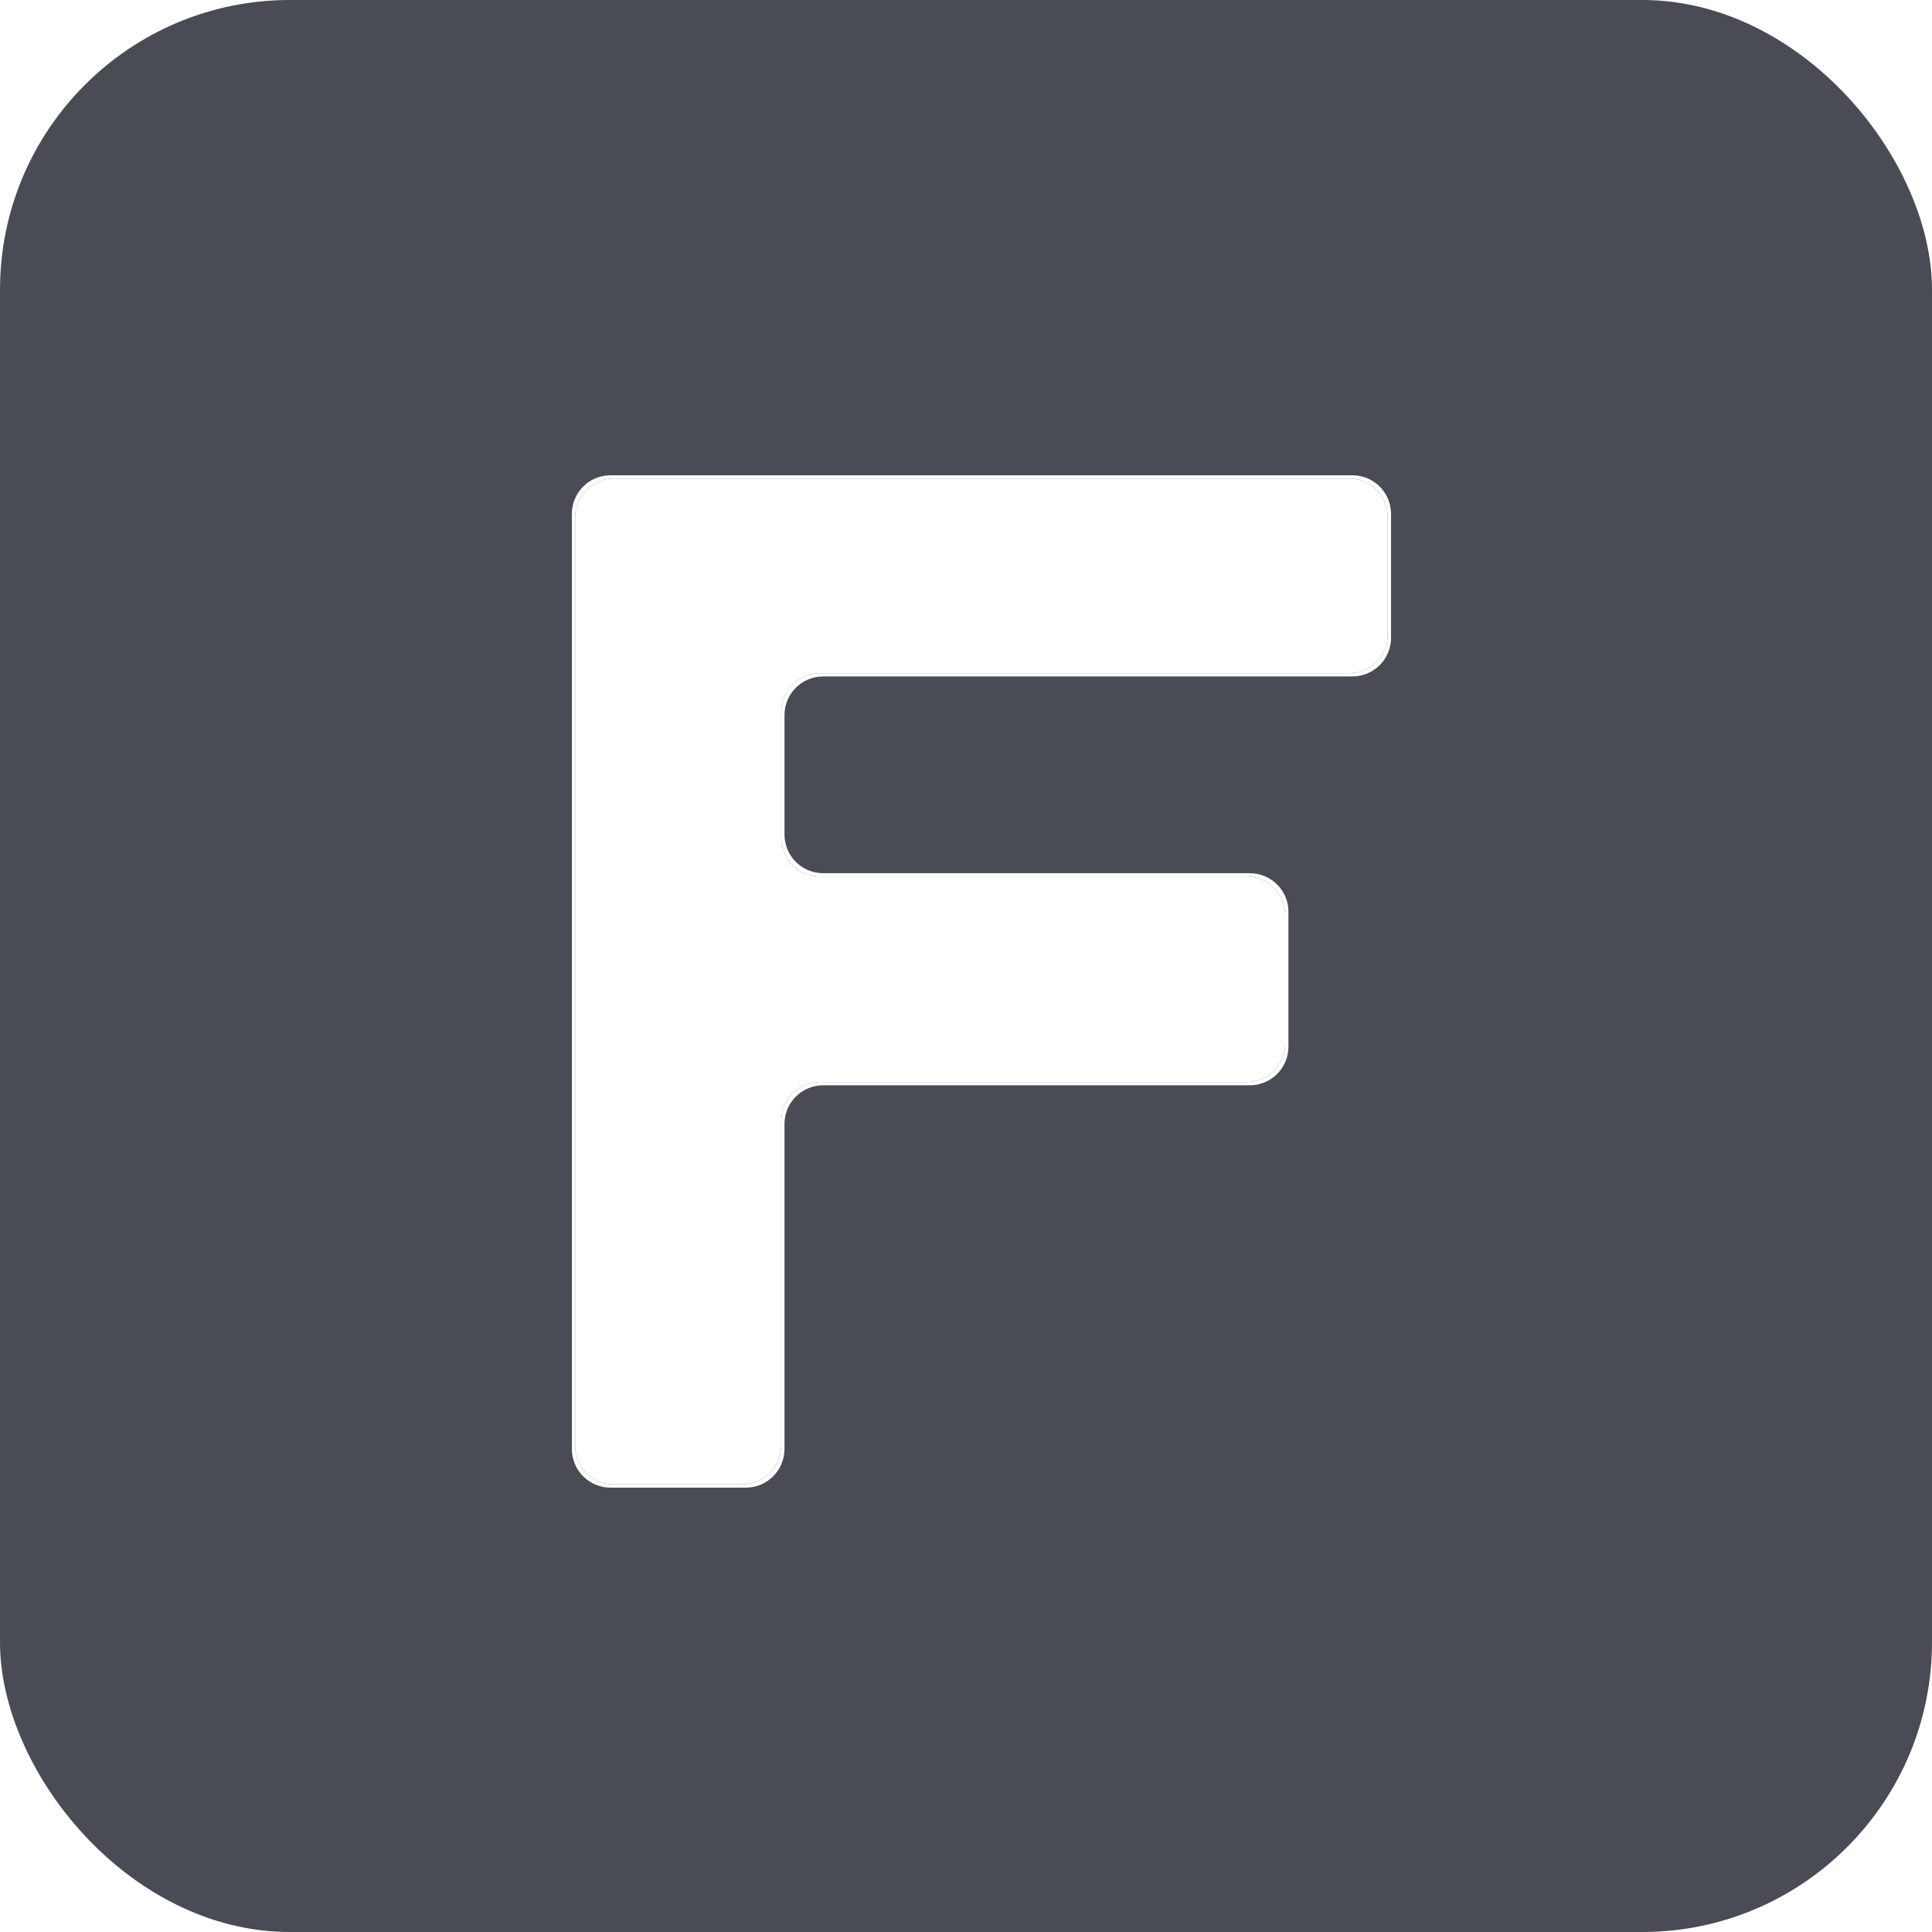
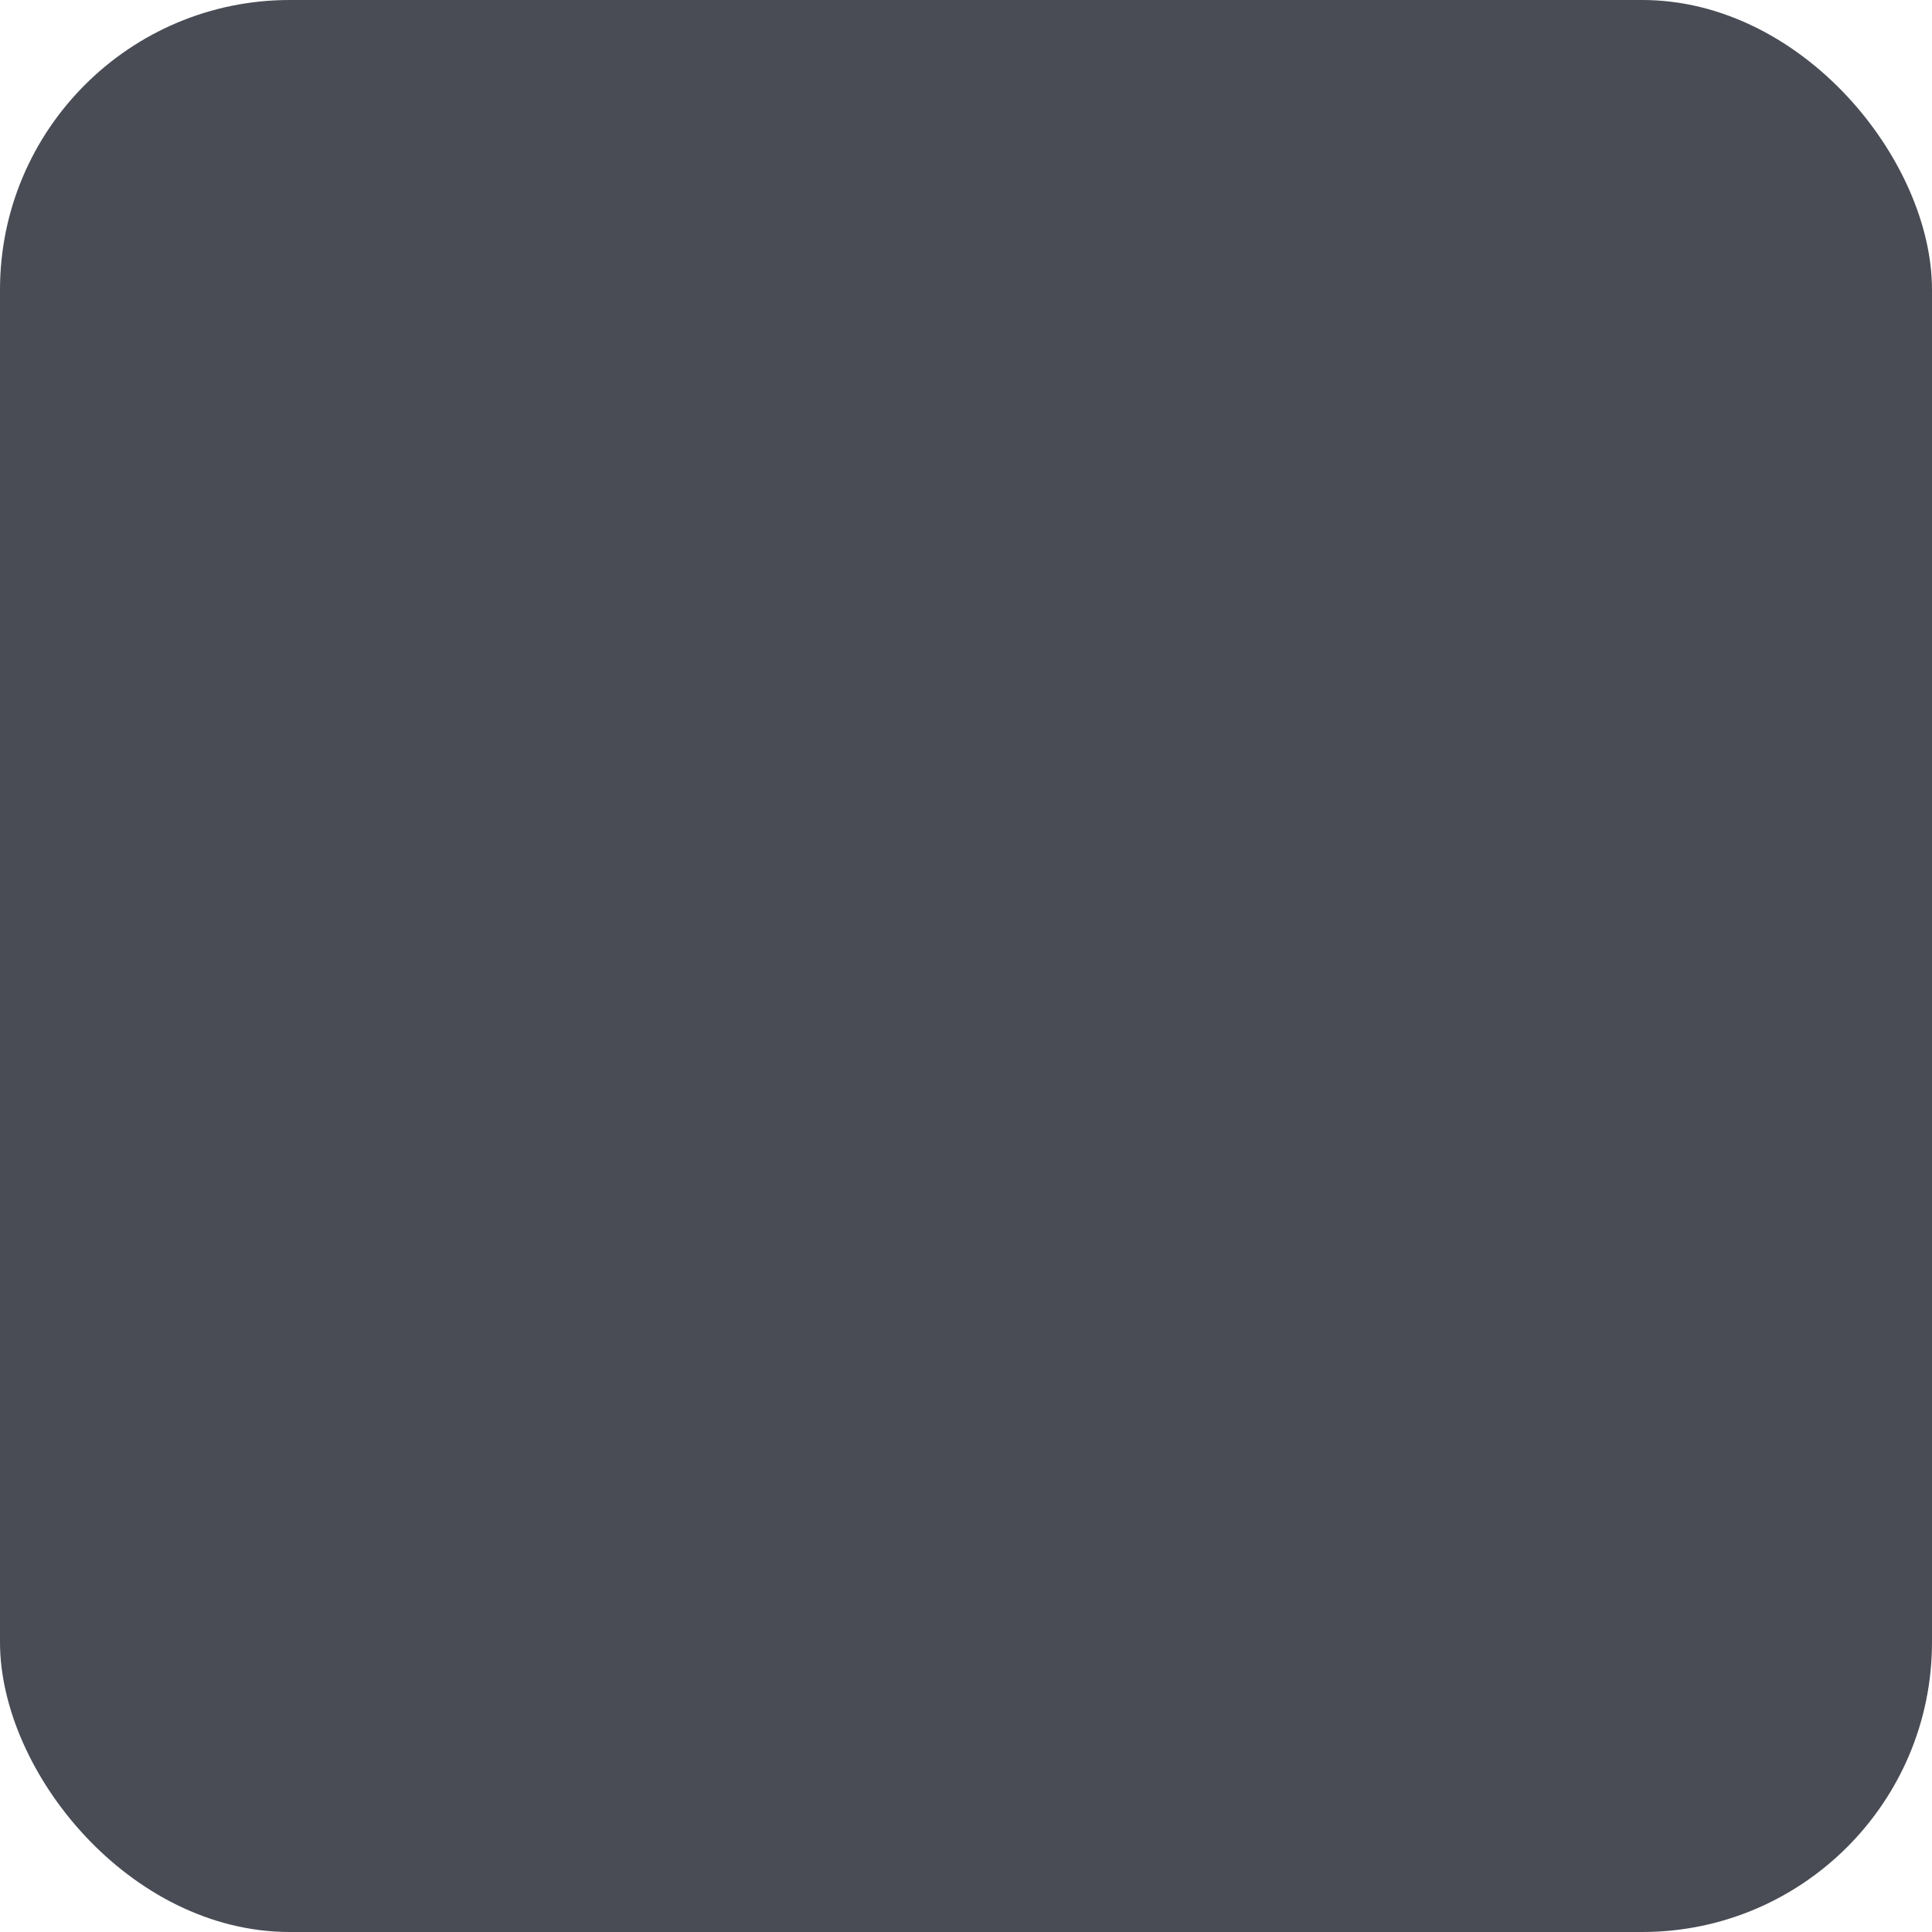
<svg xmlns="http://www.w3.org/2000/svg" version="1.1" width="1000" height="1000">
  <g clip-path="url(#SvgjsClipPath1075)">
    <rect width="1000" height="1000" fill="#ffffff" />
    <g transform="matrix(2,0,0,2,0,0)">
      <svg version="1.1" width="500" height="500">
        <svg width="500" height="500" viewBox="0 0 500 500" fill="none">
          <rect width="500" height="500" fill="#494C55" />
          <g filter="url(#filter0_d_3_2)">
-             <path fill-rule="evenodd" clip-rule="evenodd" d="M144 129C144 123.477 148.477 119 154 119H346C351.523 119 356 123.477 356 129V161.064C356 166.587 351.523 171.064 346 171.064H209.025C203.502 171.064 199.025 175.541 199.025 181.064V211.983C199.025 217.506 203.502 221.983 209.025 221.983H319.447C324.97 221.983 329.447 226.46 329.447 231.983V266.872C329.447 272.395 324.97 276.872 319.447 276.872H209.025C203.502 276.872 199.025 281.349 199.025 286.872V371C199.025 376.523 194.548 381 189.025 381H154C148.477 381 144 376.523 144 371V129ZM154.843 119.84C149.32 119.84 144.843 124.317 144.843 129.84V370.16C144.843 375.683 149.32 380.16 154.843 380.16H188.182C193.705 380.16 198.182 375.683 198.182 370.16V286.032C198.182 280.509 202.659 276.032 208.182 276.032H318.604C324.127 276.032 328.604 271.555 328.604 266.032V232.823C328.604 227.3 324.127 222.823 318.604 222.823H208.182C202.659 222.823 198.182 218.346 198.182 212.823V180.224C198.182 174.702 202.659 170.224 208.182 170.224H345.157C350.68 170.224 355.157 165.747 355.157 160.224V129.84C355.157 124.317 350.68 119.84 345.157 119.84H154.843Z" fill="white" />
-             <path d="M154.843 380.16C149.32 380.16 144.843 375.683 144.843 370.16V129.84C144.843 124.317 149.32 119.84 154.843 119.84H345.157C350.68 119.84 355.157 124.317 355.157 129.84V160.224C355.157 165.747 350.68 170.224 345.157 170.224H208.182C202.659 170.224 198.182 174.702 198.182 180.224V212.823C198.182 218.346 202.659 222.823 208.182 222.823H318.604C324.127 222.823 328.604 227.3 328.604 232.823V266.032C328.604 271.555 324.127 276.032 318.604 276.032H208.182C202.659 276.032 198.182 280.509 198.182 286.032V370.16C198.182 375.683 193.705 380.16 188.182 380.16H154.843Z" fill="white" />
-           </g>
+             </g>
          <defs>
            <filter id="filter0_d_3_2" x="144" y="119" width="220" height="270" filterUnits="userSpaceOnUse" color-interpolation-filters="sRGB">
              <feFlood flood-opacity="0" result="BackgroundImageFix" />
              <feColorMatrix in="SourceAlpha" type="matrix" values="0 0 0 0 0 0 0 0 0 0 0 0 0 0 0 0 0 0 127 0" result="hardAlpha" />
              <feOffset dx="4" dy="4" />
              <feGaussianBlur stdDeviation="2" />
              <feComposite in2="hardAlpha" operator="out" />
              <feColorMatrix type="matrix" values="0 0 0 0 0 0 0 0 0 0 0 0 0 0 0 0 0 0 1 0" />
              <feBlend mode="normal" in2="BackgroundImageFix" result="effect1_dropShadow_3_2" />
              <feBlend mode="normal" in="SourceGraphic" in2="effect1_dropShadow_3_2" result="shape" />
            </filter>
            <clipPath id="SvgjsClipPath1075">
              <rect width="1000" height="1000" x="0" y="0" rx="150" ry="150" />
            </clipPath>
          </defs>
        </svg>
      </svg>
    </g>
  </g>
</svg>